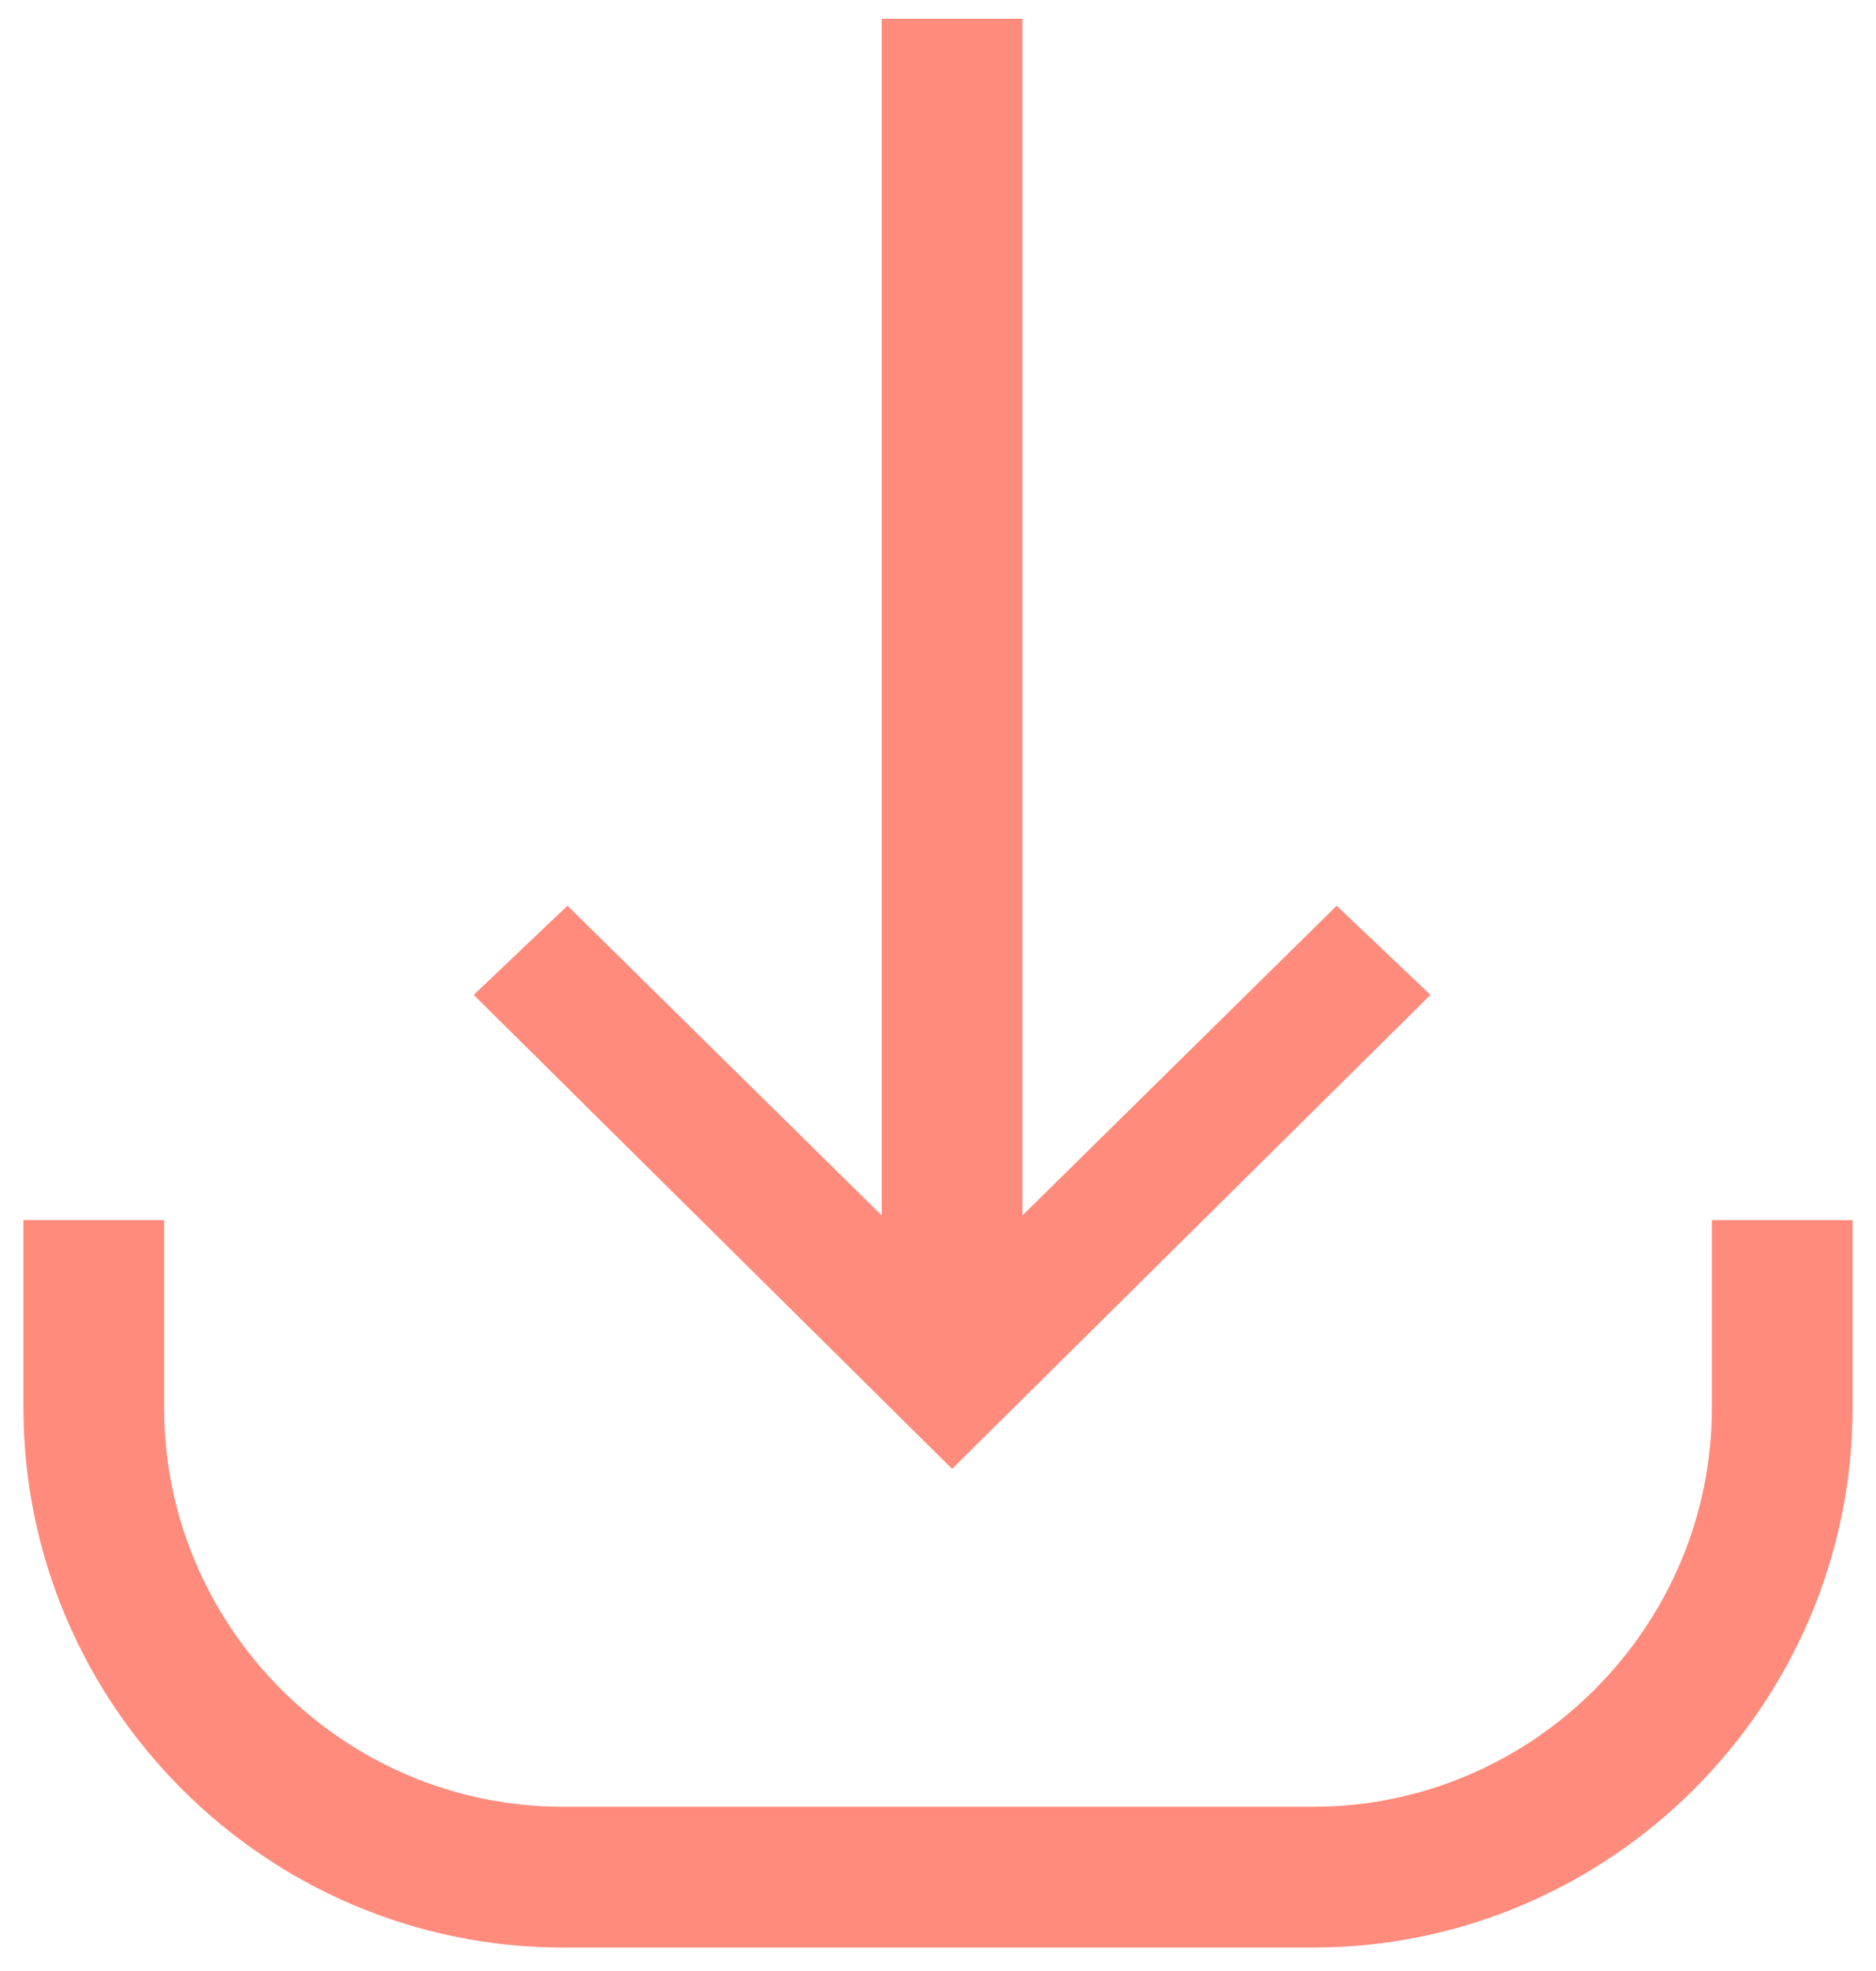
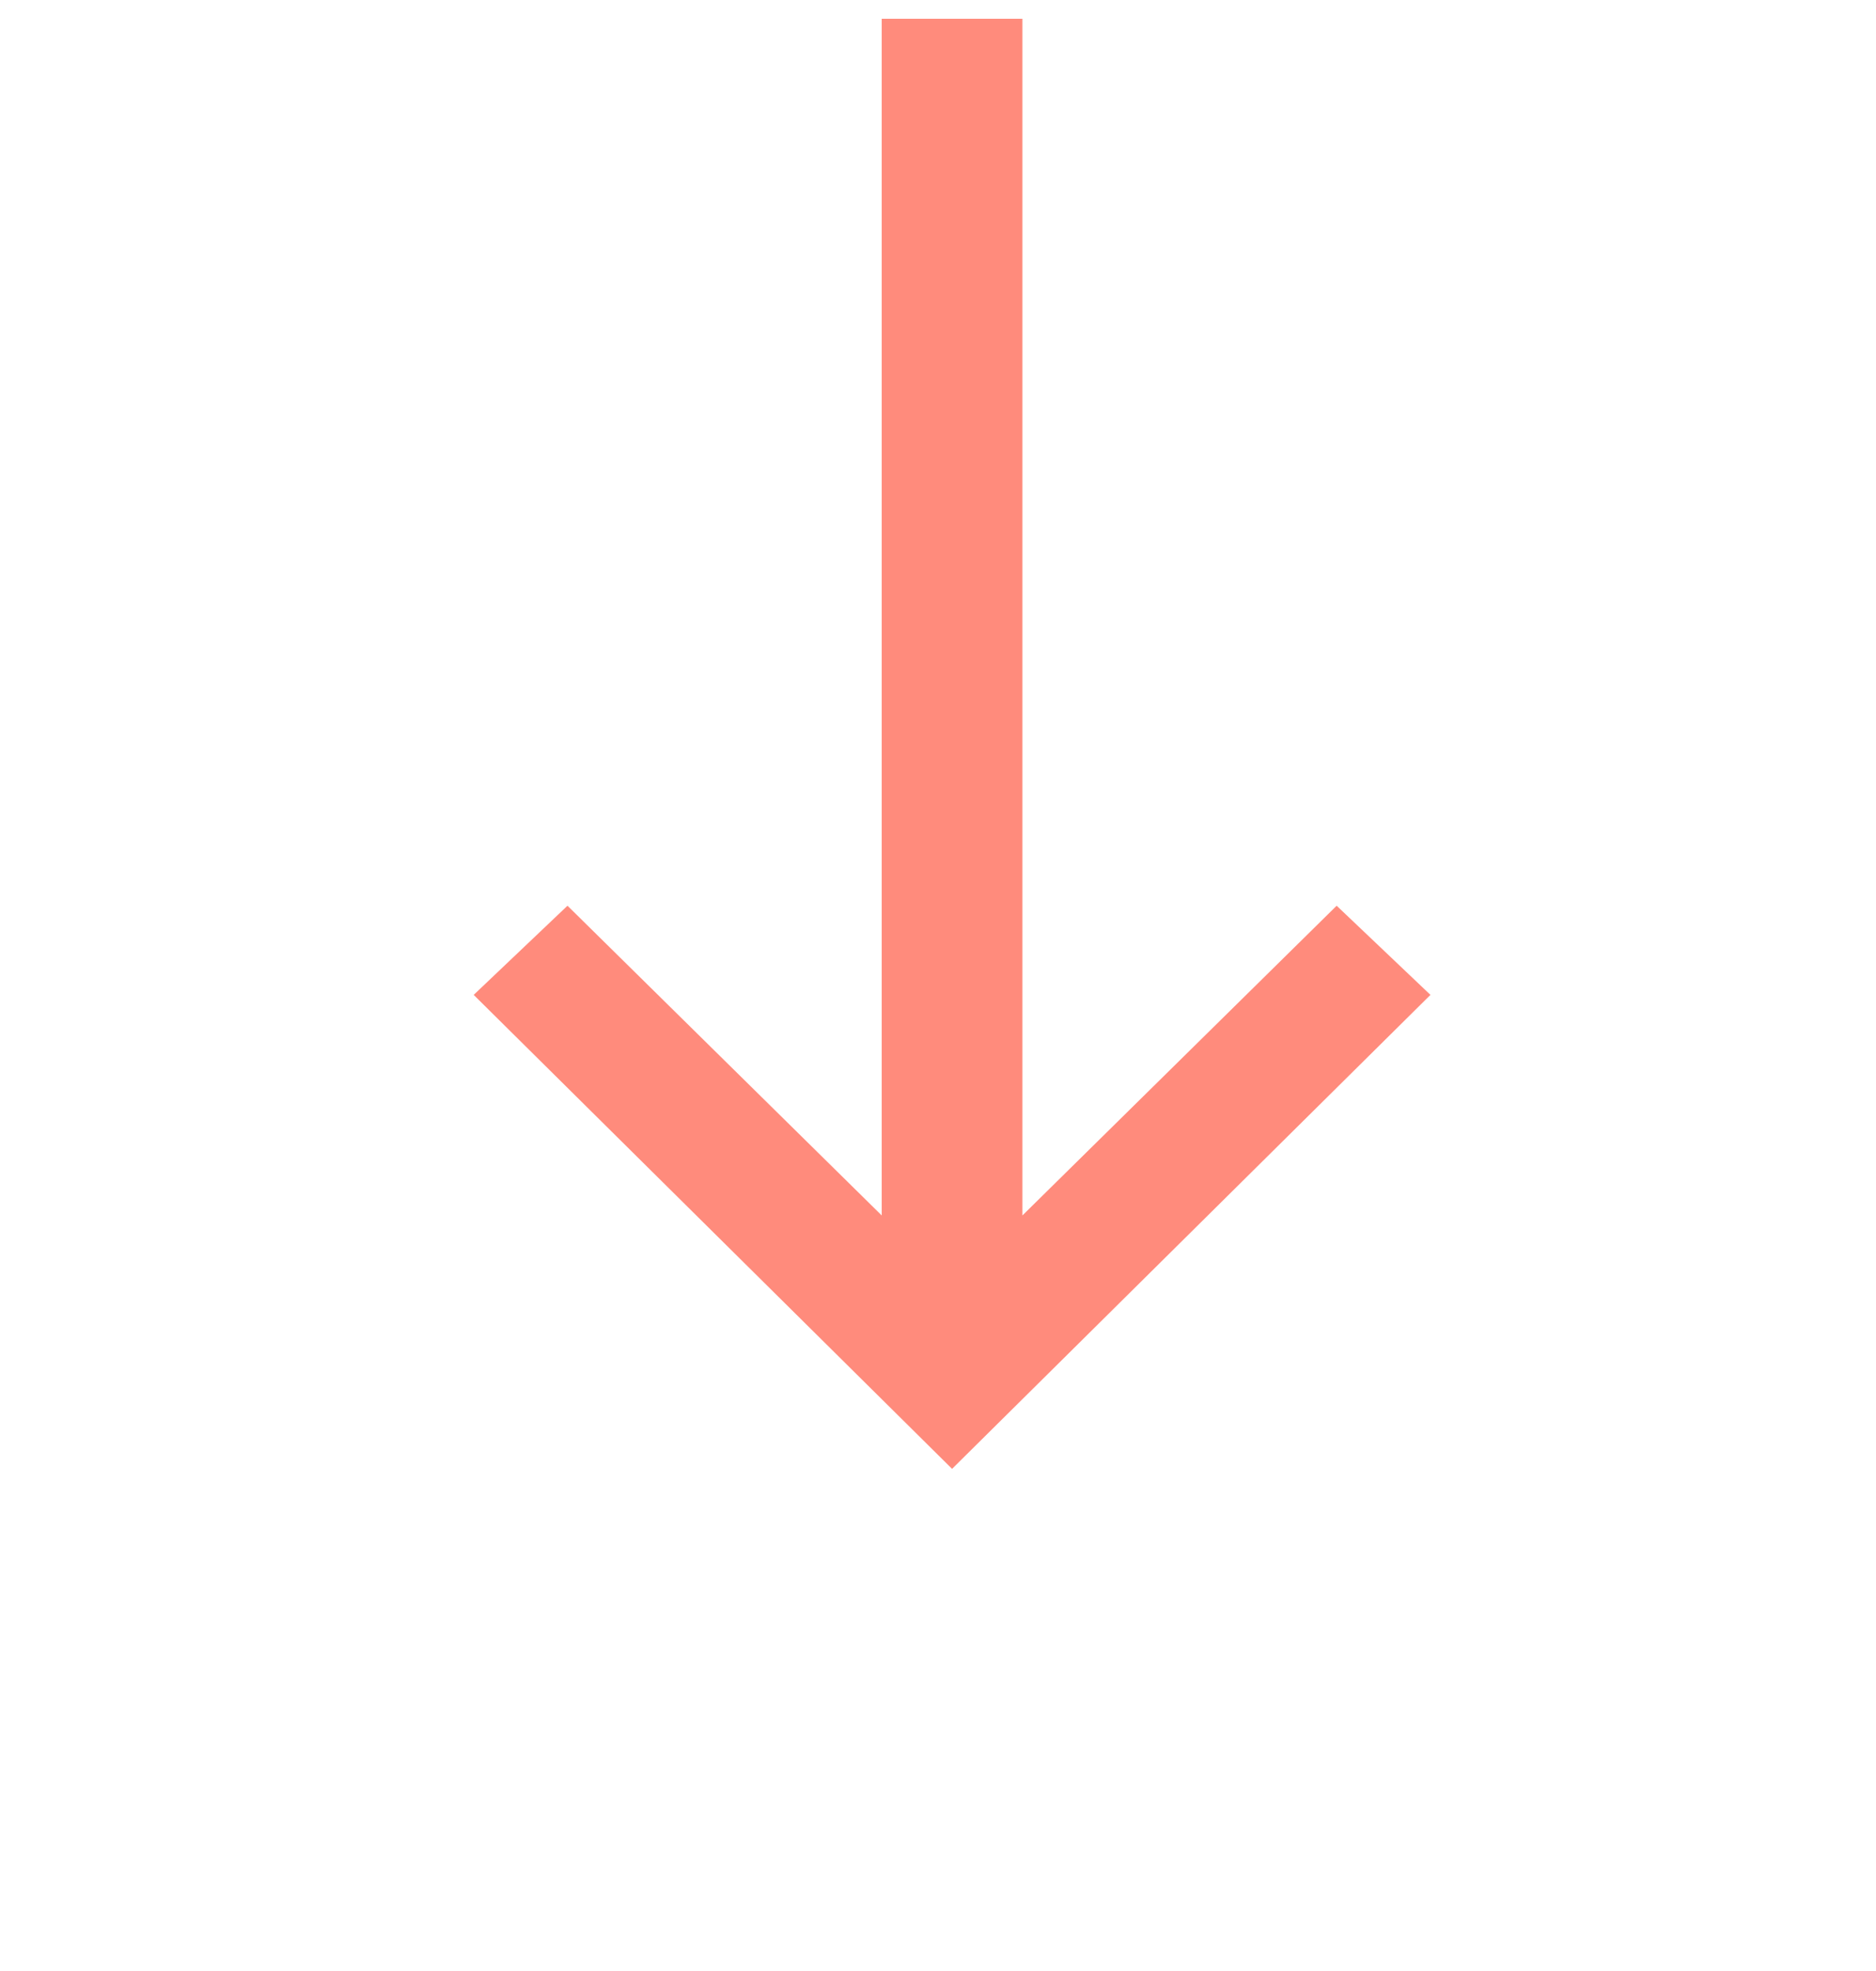
<svg xmlns="http://www.w3.org/2000/svg" id="Capa_1" data-name="Capa 1" version="1.1" viewBox="0 0 40 42">
  <defs>
    <style>
      .cls-1 {
        fill: none;
        stroke: #ff8b7c;
        stroke-width: 3px;
      }

      .cls-2 {
        fill: #ff8b7c;
        stroke-width: 0px;
      }
    </style>
  </defs>
  <path class="cls-2" d="M18.6.4h3.2v25.5l6.7-6.6,2,1.9-10.2,10.1-10.2-10.1,2-1.9,6.7,6.6V.4Z" />
-   <path class="cls-1" d="M2,26v4c0,5.5,4.5,10,10,10h16c5.5,0,10-4.5,10-10v-4" />
</svg>